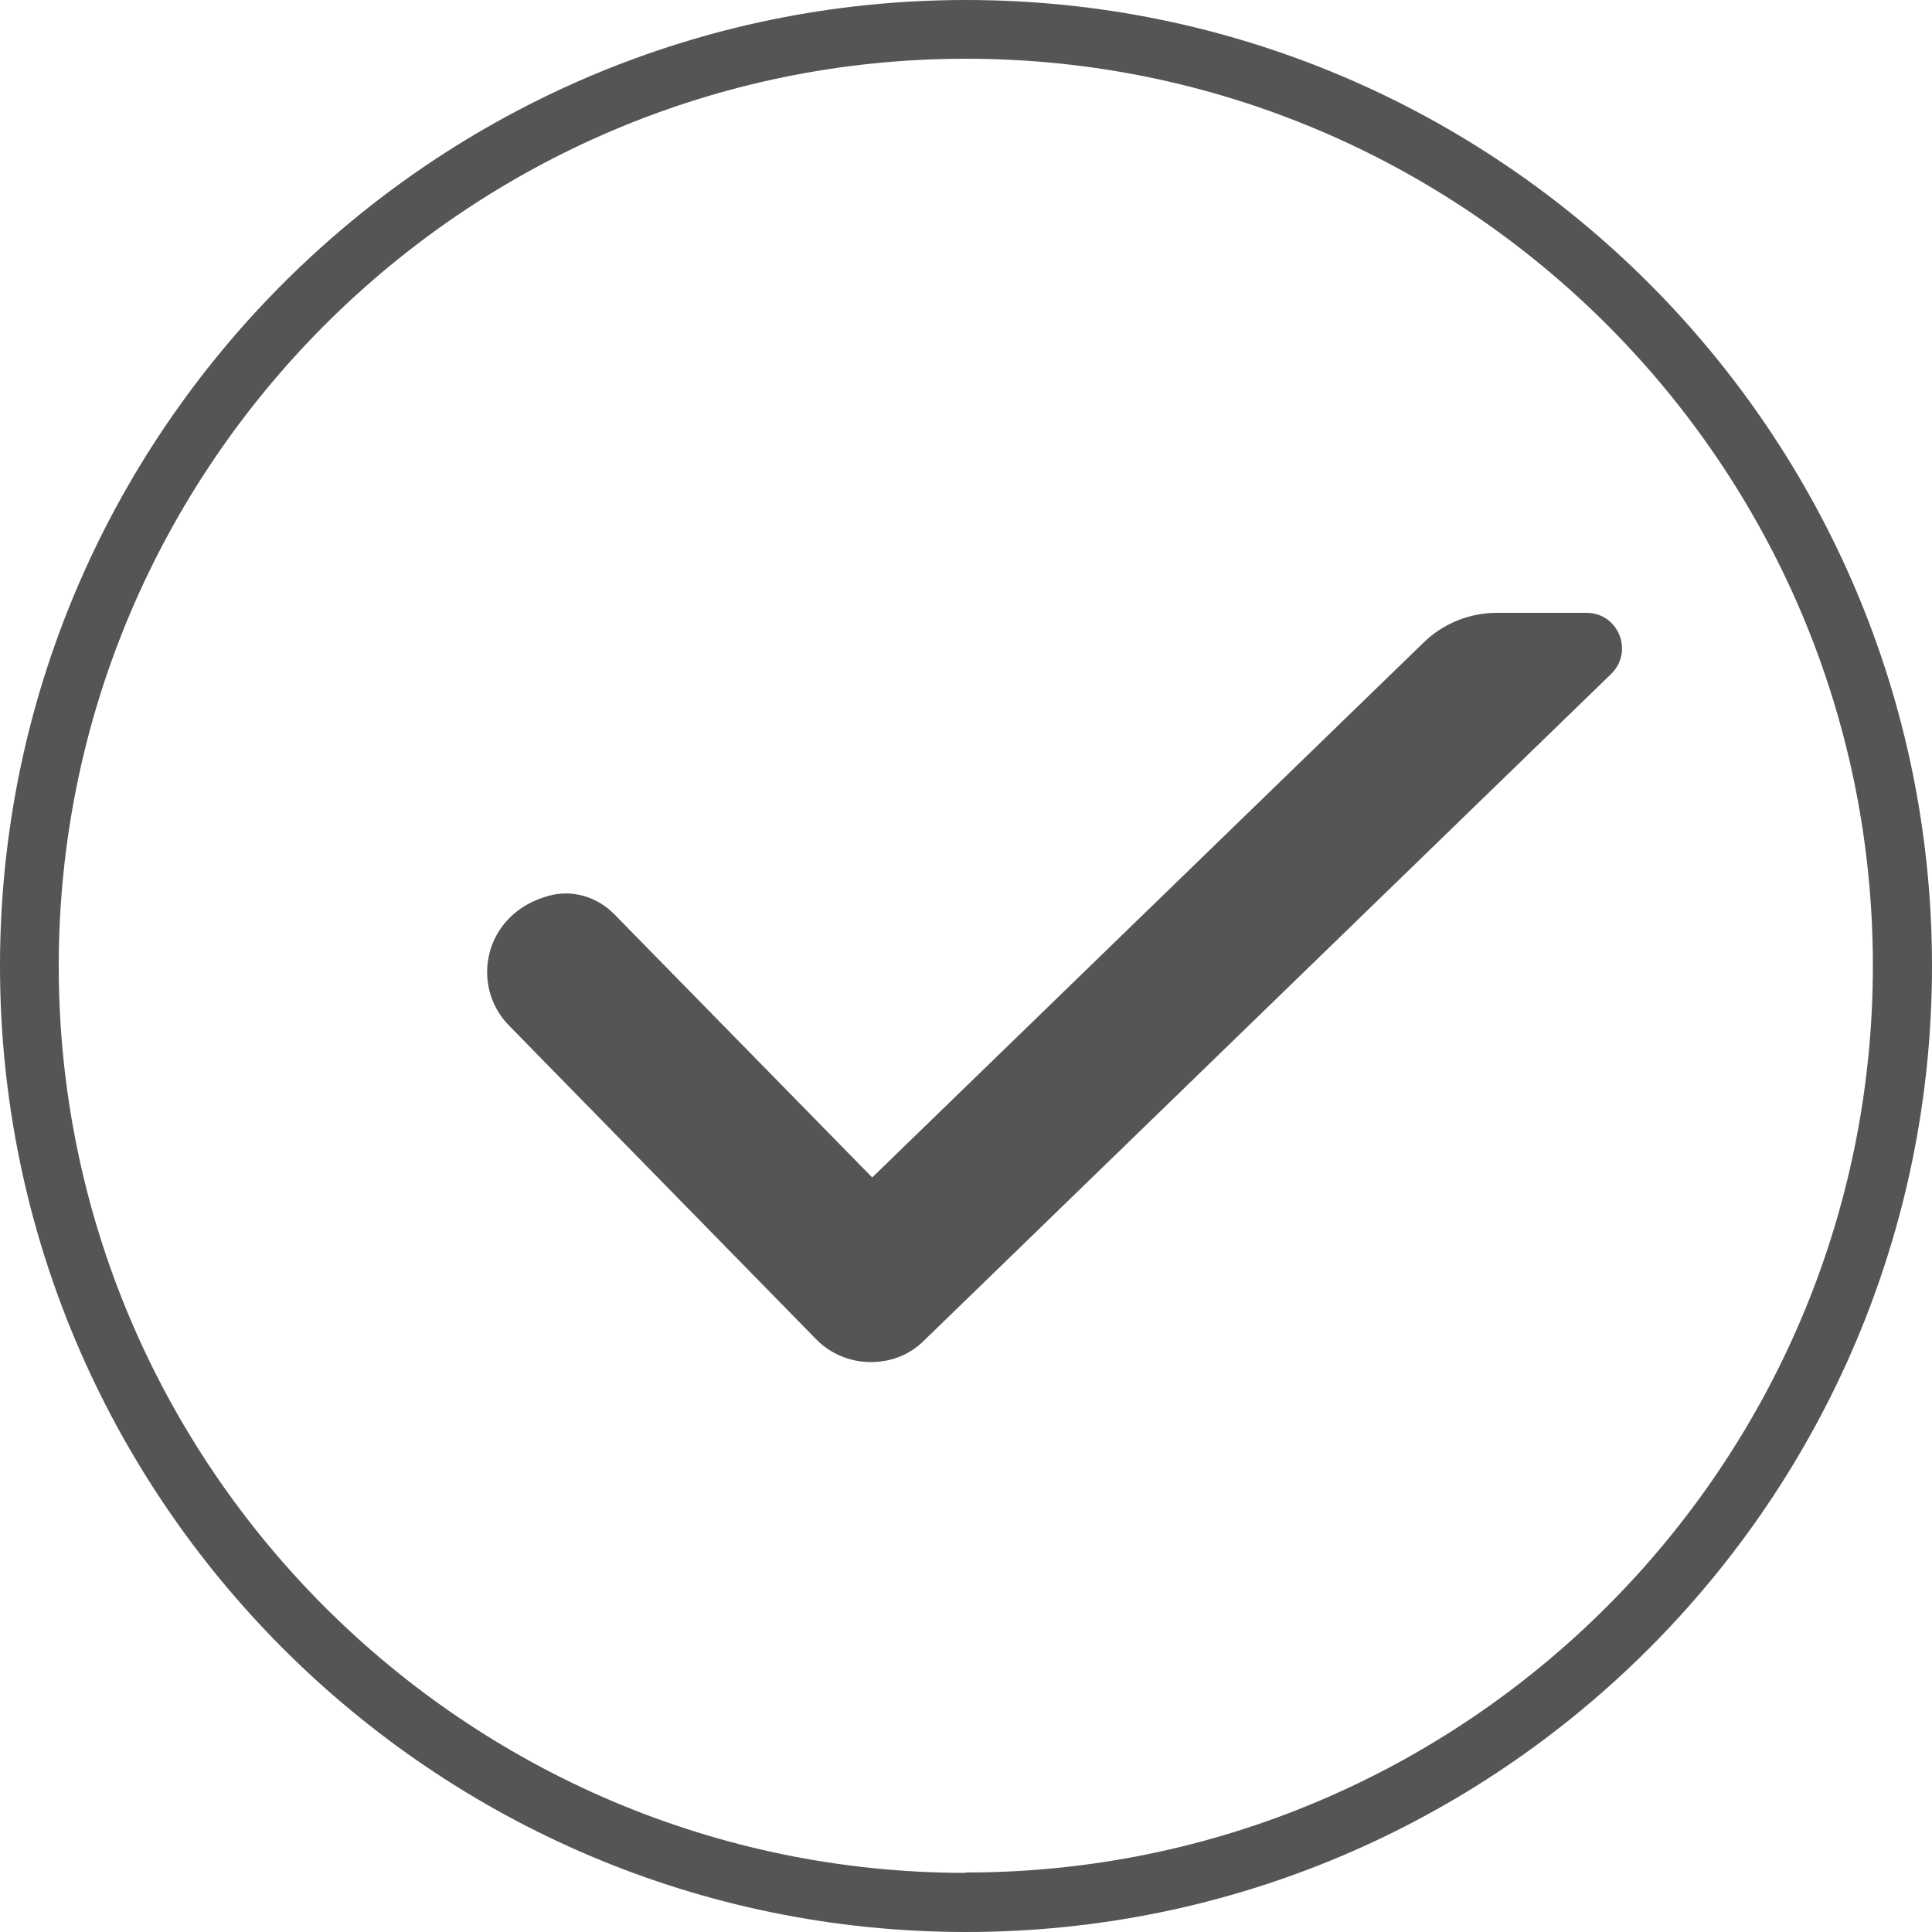
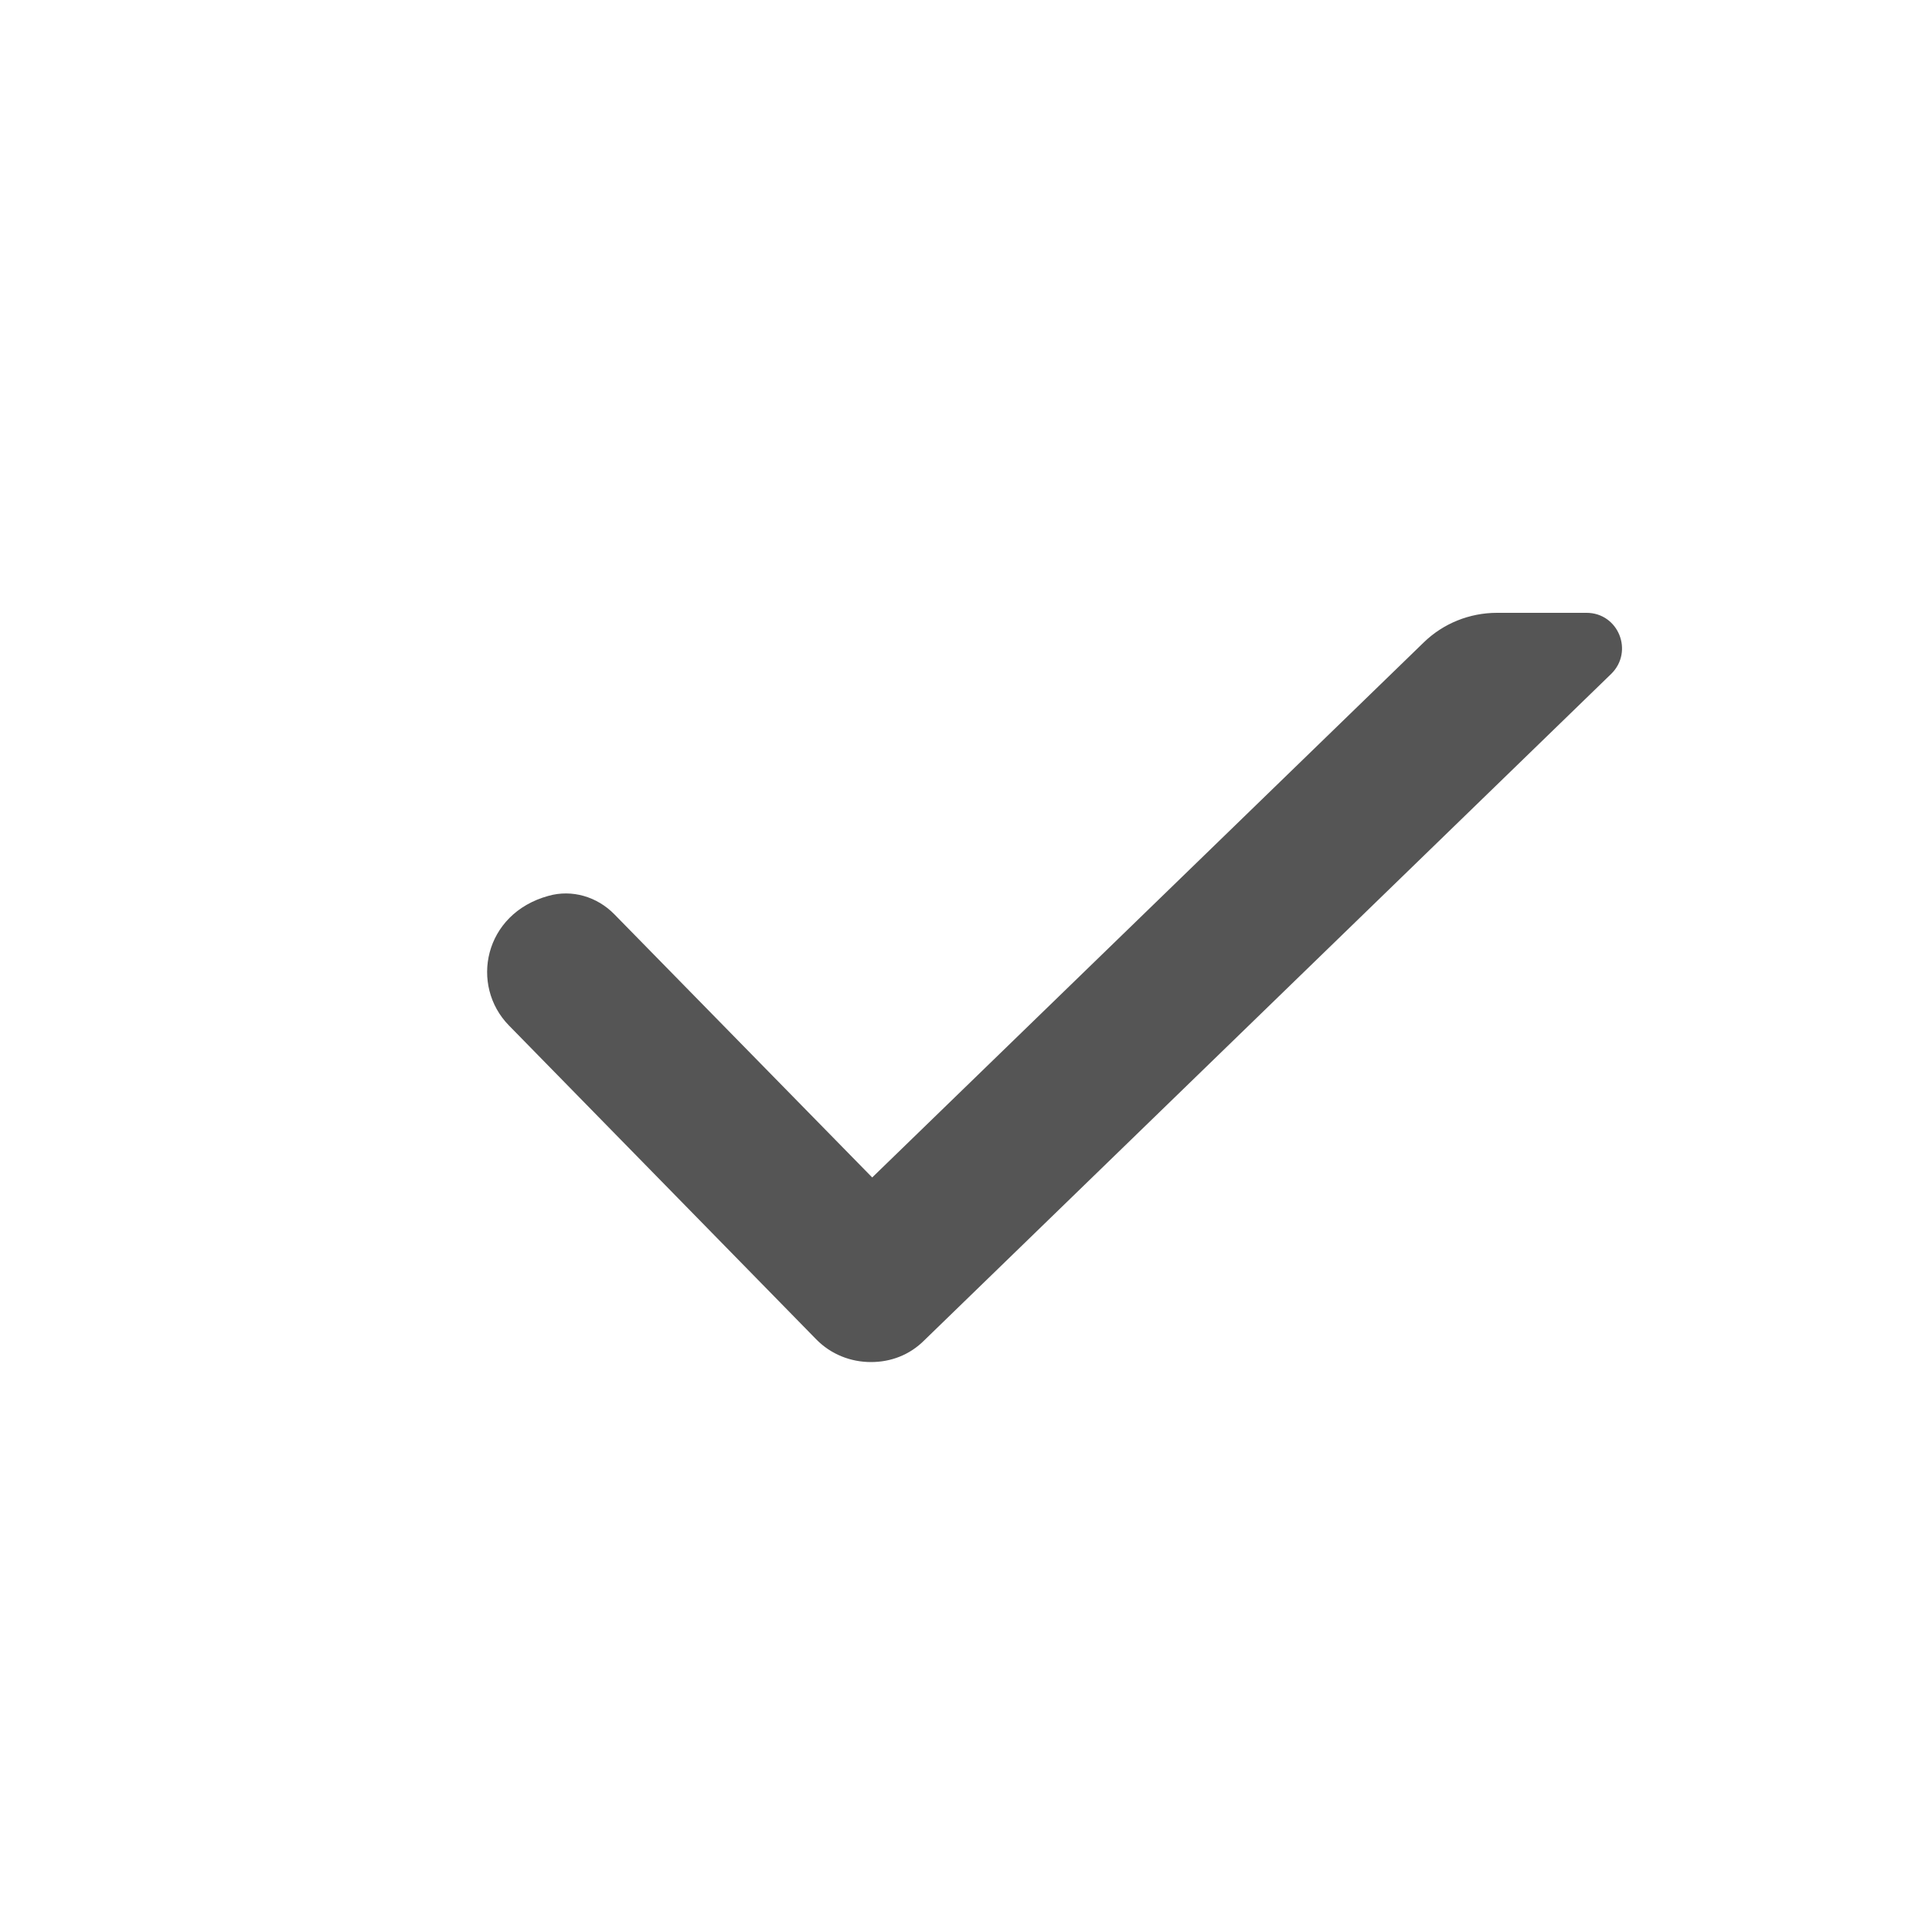
<svg xmlns="http://www.w3.org/2000/svg" id="Layer_2" viewBox="0 0 50 50">
  <defs>
    <style>
      .cls-1 {
        stroke: #555;
        stroke-miterlimit: 10;
        stroke-width: .28px;
      }

      .cls-1, .cls-2 {
        fill: #555;
      }
    </style>
  </defs>
  <g id="check_mark">
-     <path class="cls-2" d="M25,0C11.22,0,0,11.21,0,25s11.22,25,25,25,25-11.21,25-25S38.79,0,25,0ZM25,48.47c-12.95,0-23.48-10.53-23.48-23.47S12.06,1.52,25,1.52s23.47,10.53,23.47,23.47-10.53,23.47-23.47,23.47Z" />
    <path class="cls-1" d="M36.94,16.73l-14.37,13.94-6.77-6.91c-.41-.42-1.01-.6-1.57-.44-1.57.43-1.9,2.16-.96,3.12l7.95,8.12c.36.37.84.55,1.32.55s.93-.17,1.28-.52l17.78-17.25c.5-.49.16-1.34-.54-1.34h-2.32c-.67,0-1.32.26-1.8.73Z" />
  </g>
</svg>